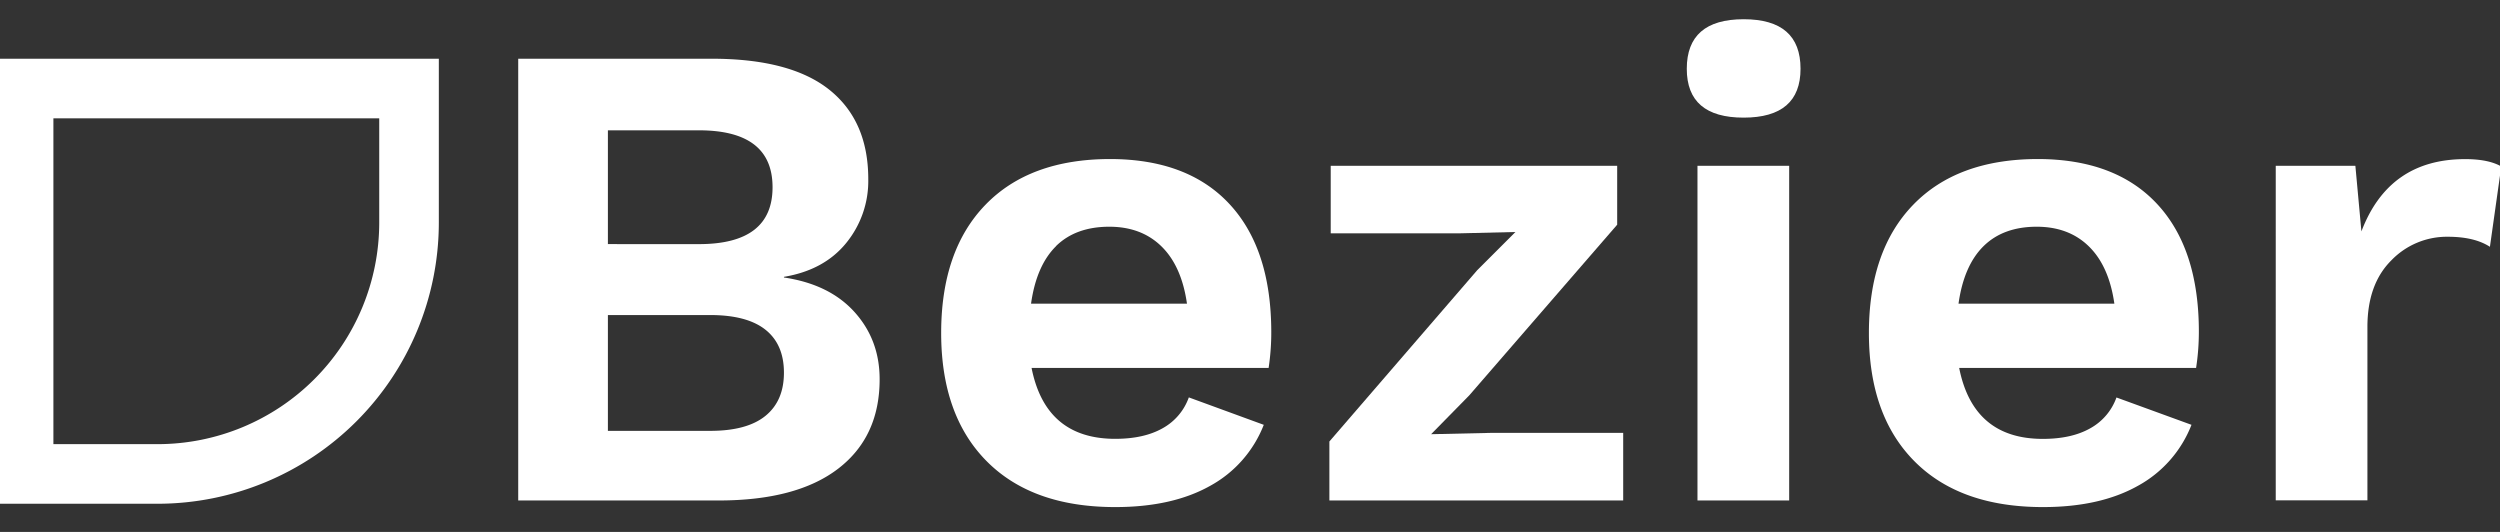
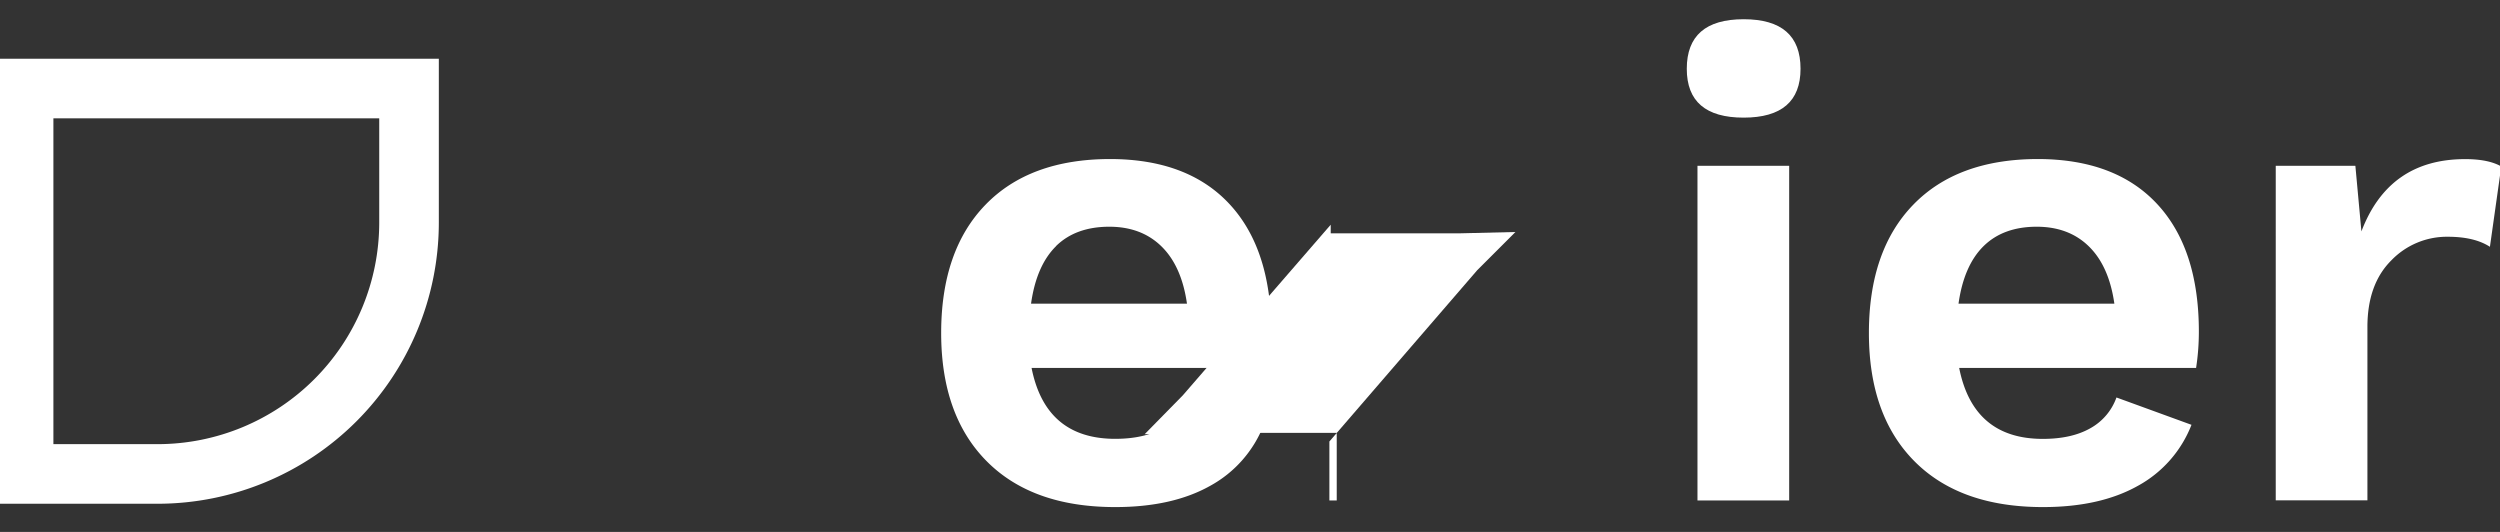
<svg xmlns="http://www.w3.org/2000/svg" id="Layer_1" data-name="Layer 1" viewBox="460 260 940 200">
  <rect x="460" y="260" width="940" height="200" fill="#333333" stroke="none" />
  <defs>
    <style>
            .cls-2{fill:#fff;}
        </style>
  </defs>
  <title>logo-white</title>
-   <path class="cls-2" d="M654.85,282.08h72.73q29.68,0,44.29,11.7t14.6,33.6a36.84,36.84,0,0,1-8.31,24q-8.31,10.2-23.4,12.71v.25q17.1,2.52,26.55,13t9.43,25.29q0,21.64-15.6,33.6t-45,11.95H654.85Zm67.95,69.71q27.68,0,27.68-21.39T722.8,309H688.57v42.78ZM727.08,422q13.83,0,20.76-5.66t6.92-16.23q0-10.58-6.92-16.11t-20.76-5.54H688.57V422Z" transform="translate(0 0)" />
  <path class="cls-2" d="M937,398.34H847.87Q853.15,425,879.32,425q10.83,0,17.87-4A21.48,21.48,0,0,0,907,409.42l28.18,10.31a44.58,44.58,0,0,1-20.26,23q-14.22,7.94-35.61,7.93-31.2,0-48.31-17.24t-17.12-48.19q0-31,16.61-48.19t46.81-17.24q29.19,0,44.92,16.86T938,384.76A89.35,89.35,0,0,1,937,398.34Zm-79.9-45.8q-7.42,7.31-9.43,21.65h58.63q-2-14.1-9.56-21.52t-19.63-7.42Q864.47,345.25,857.05,352.54Z" transform="translate(0 0)" />
-   <path class="cls-2" d="M959.85,426l55.61-64.43,14.35-14.34-20.89.5H960.35V322.35h107.71v22.14l-55.62,64.17-14.34,14.6,23.15-.51h49.07v25.42H959.85Z" transform="translate(0 0)" />
+   <path class="cls-2" d="M959.85,426l55.61-64.43,14.35-14.34-20.89.5H960.35V322.35v22.14l-55.62,64.17-14.34,14.6,23.15-.51h49.07v25.42H959.85Z" transform="translate(0 0)" />
  <path class="cls-2" d="M1094.23,285.86q0-18.63,21.39-18.63T1137,285.86q0,18.36-21.39,18.37T1094.23,285.86Zm38.5,162.31h-34.48V322.35h34.48Z" transform="translate(0 0)" />
  <path class="cls-2" d="M1285.73,398.34h-89.08q5.28,26.69,31.46,26.68,10.82,0,17.86-4a21.48,21.48,0,0,0,9.82-11.57L1284,419.73a44.54,44.54,0,0,1-20.26,23q-14.22,7.94-35.6,7.93-31.21,0-48.32-17.24t-17.11-48.19q0-31,16.61-48.19t46.8-17.24q29.19,0,44.92,16.86t15.73,48.07A89.35,89.35,0,0,1,1285.73,398.34Zm-79.9-45.8q-7.42,7.31-9.43,21.65H1255q-2-14.1-9.56-21.52t-19.63-7.42Q1213.26,345.25,1205.83,352.54Z" transform="translate(0 0)" />
  <path class="cls-2" d="M1400.48,322.6l-4.27,30.2q-5.81-3.78-15.86-3.78a29,29,0,0,0-21.26,8.93q-8.94,8.94-8.94,25v65.18h-34.47V322.35h29.94l2.27,24.66q10.32-27.18,39-27.18C1392.77,319.83,1397.29,320.75,1400.48,322.6Z" transform="translate(0 0)" />
  <path class="cls-2" d="M519.32,449.41H457.67V282.08H625v61.66A105.79,105.79,0,0,1,519.32,449.41ZM480.08,427h39.24a83.36,83.36,0,0,0,83.27-83.26V304.49H480.08Z" transform="translate(0 0)" />
</svg>